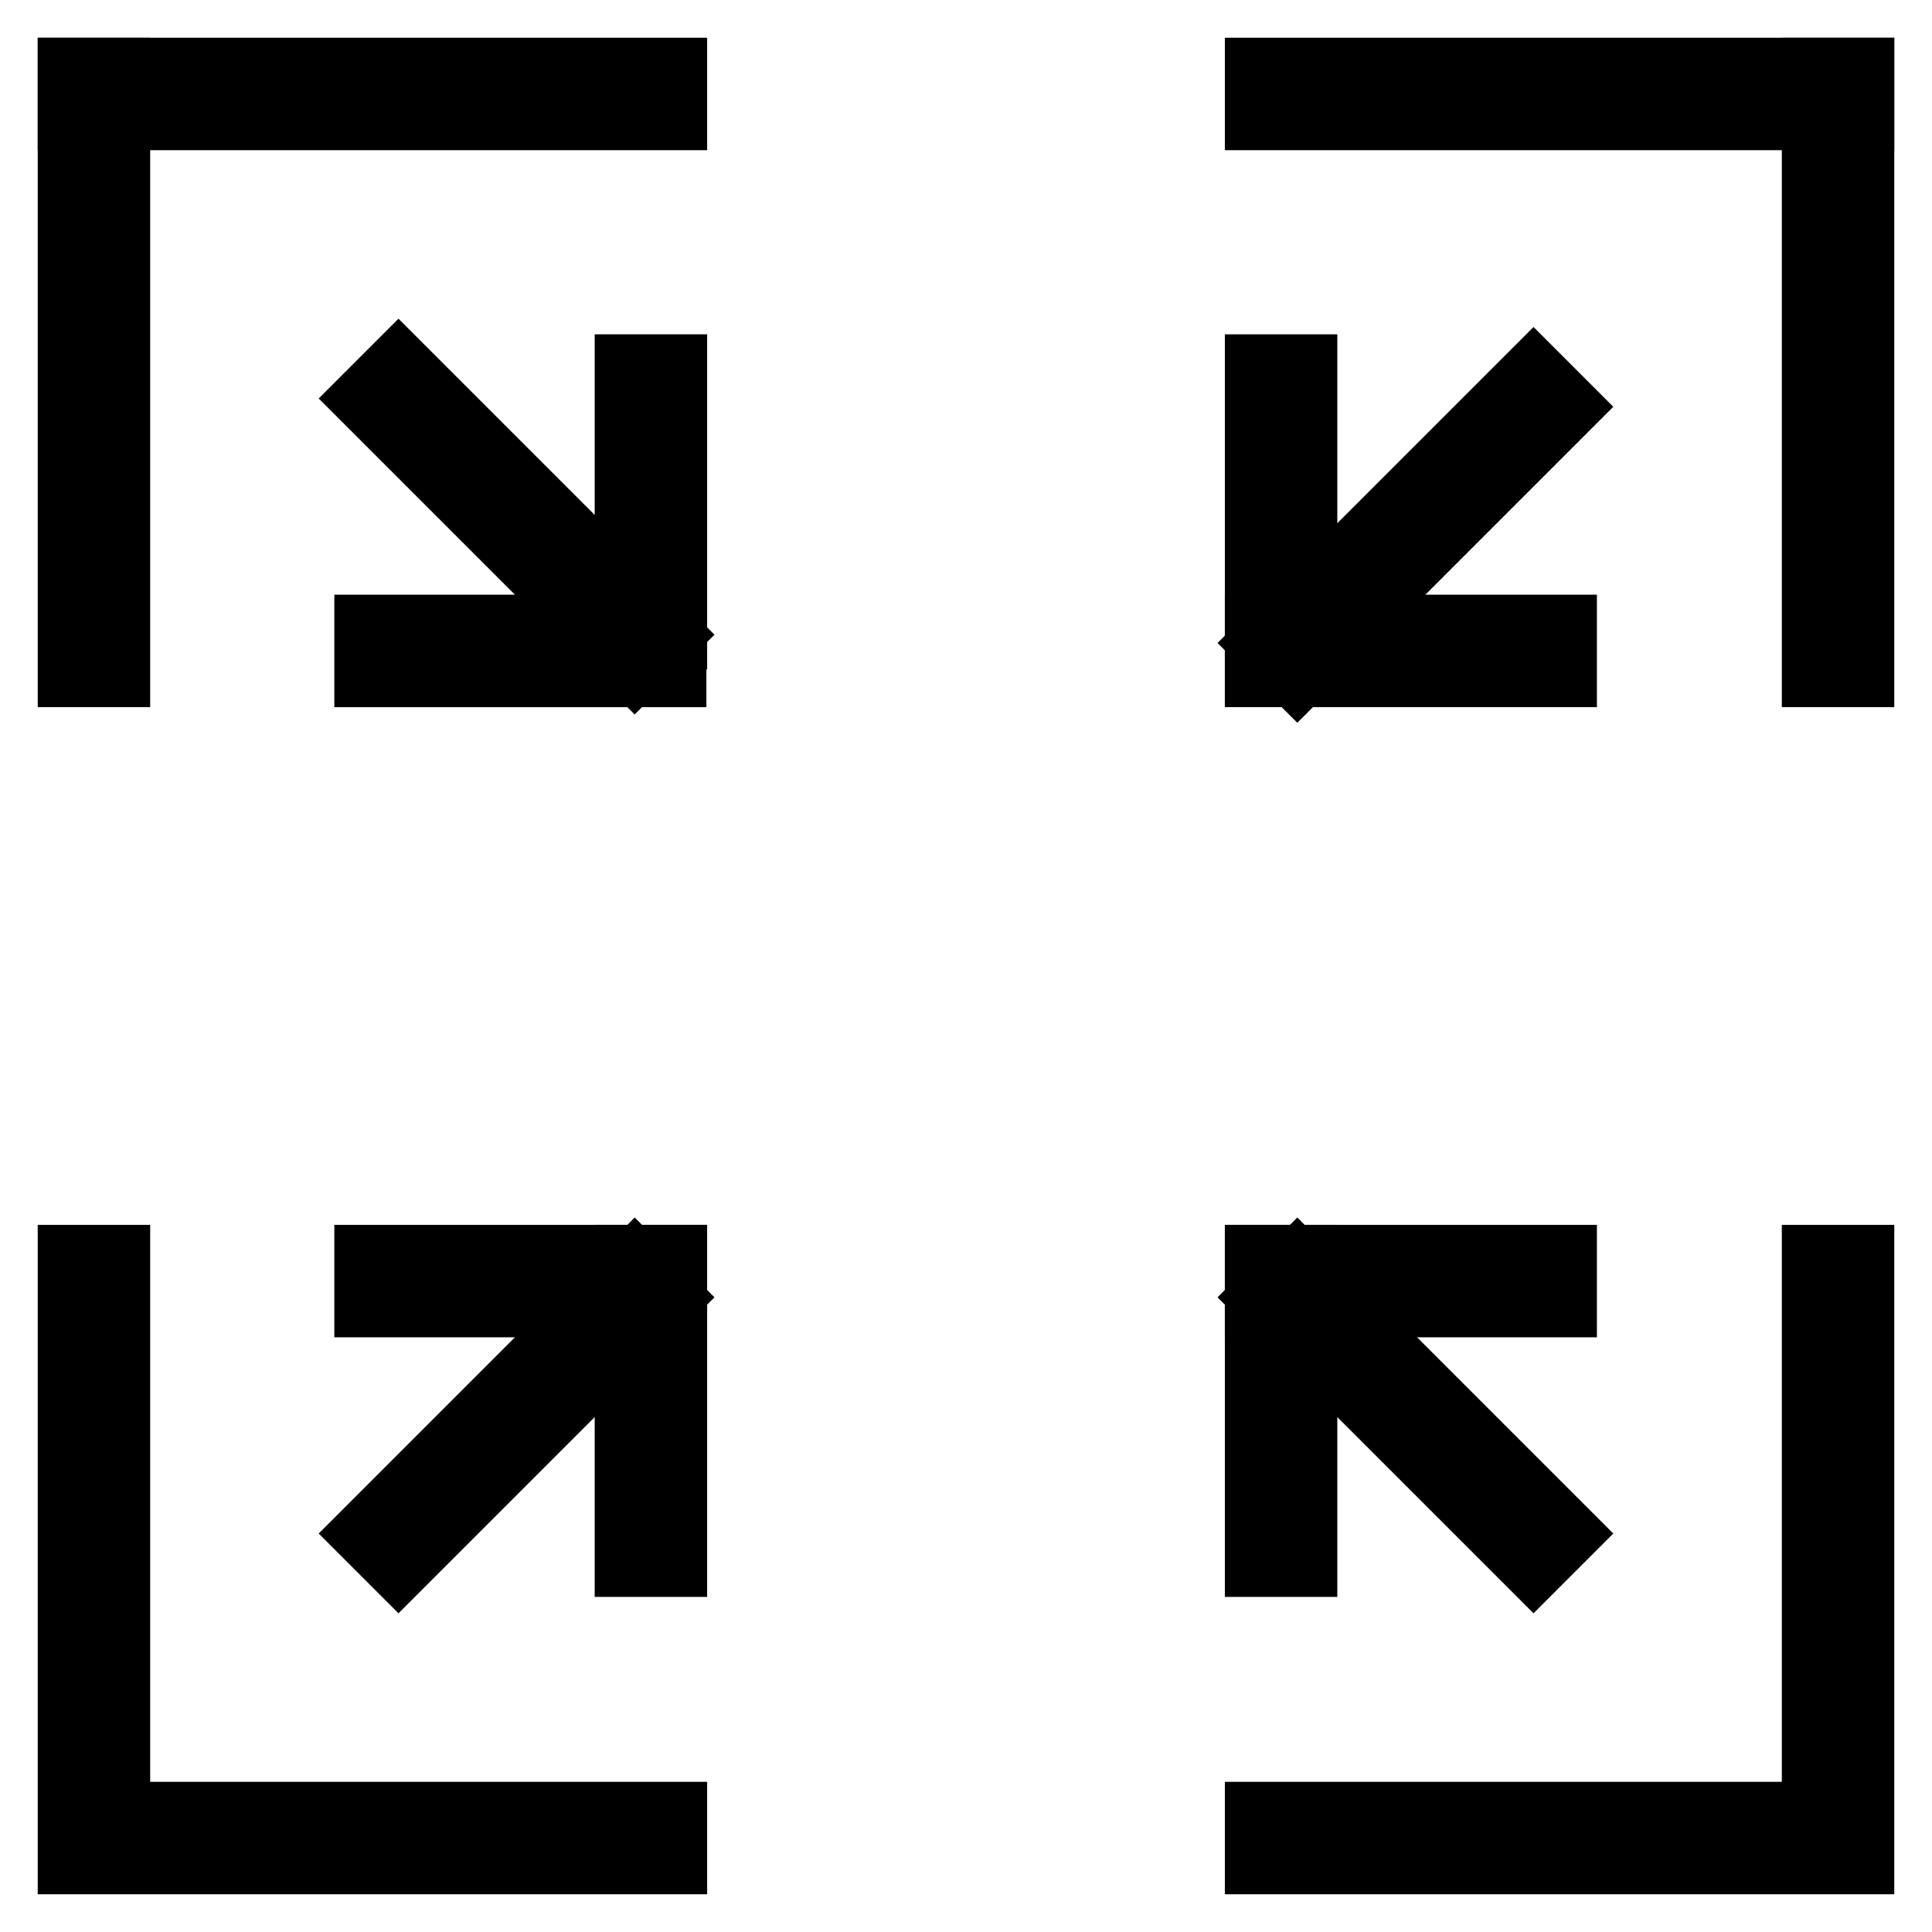
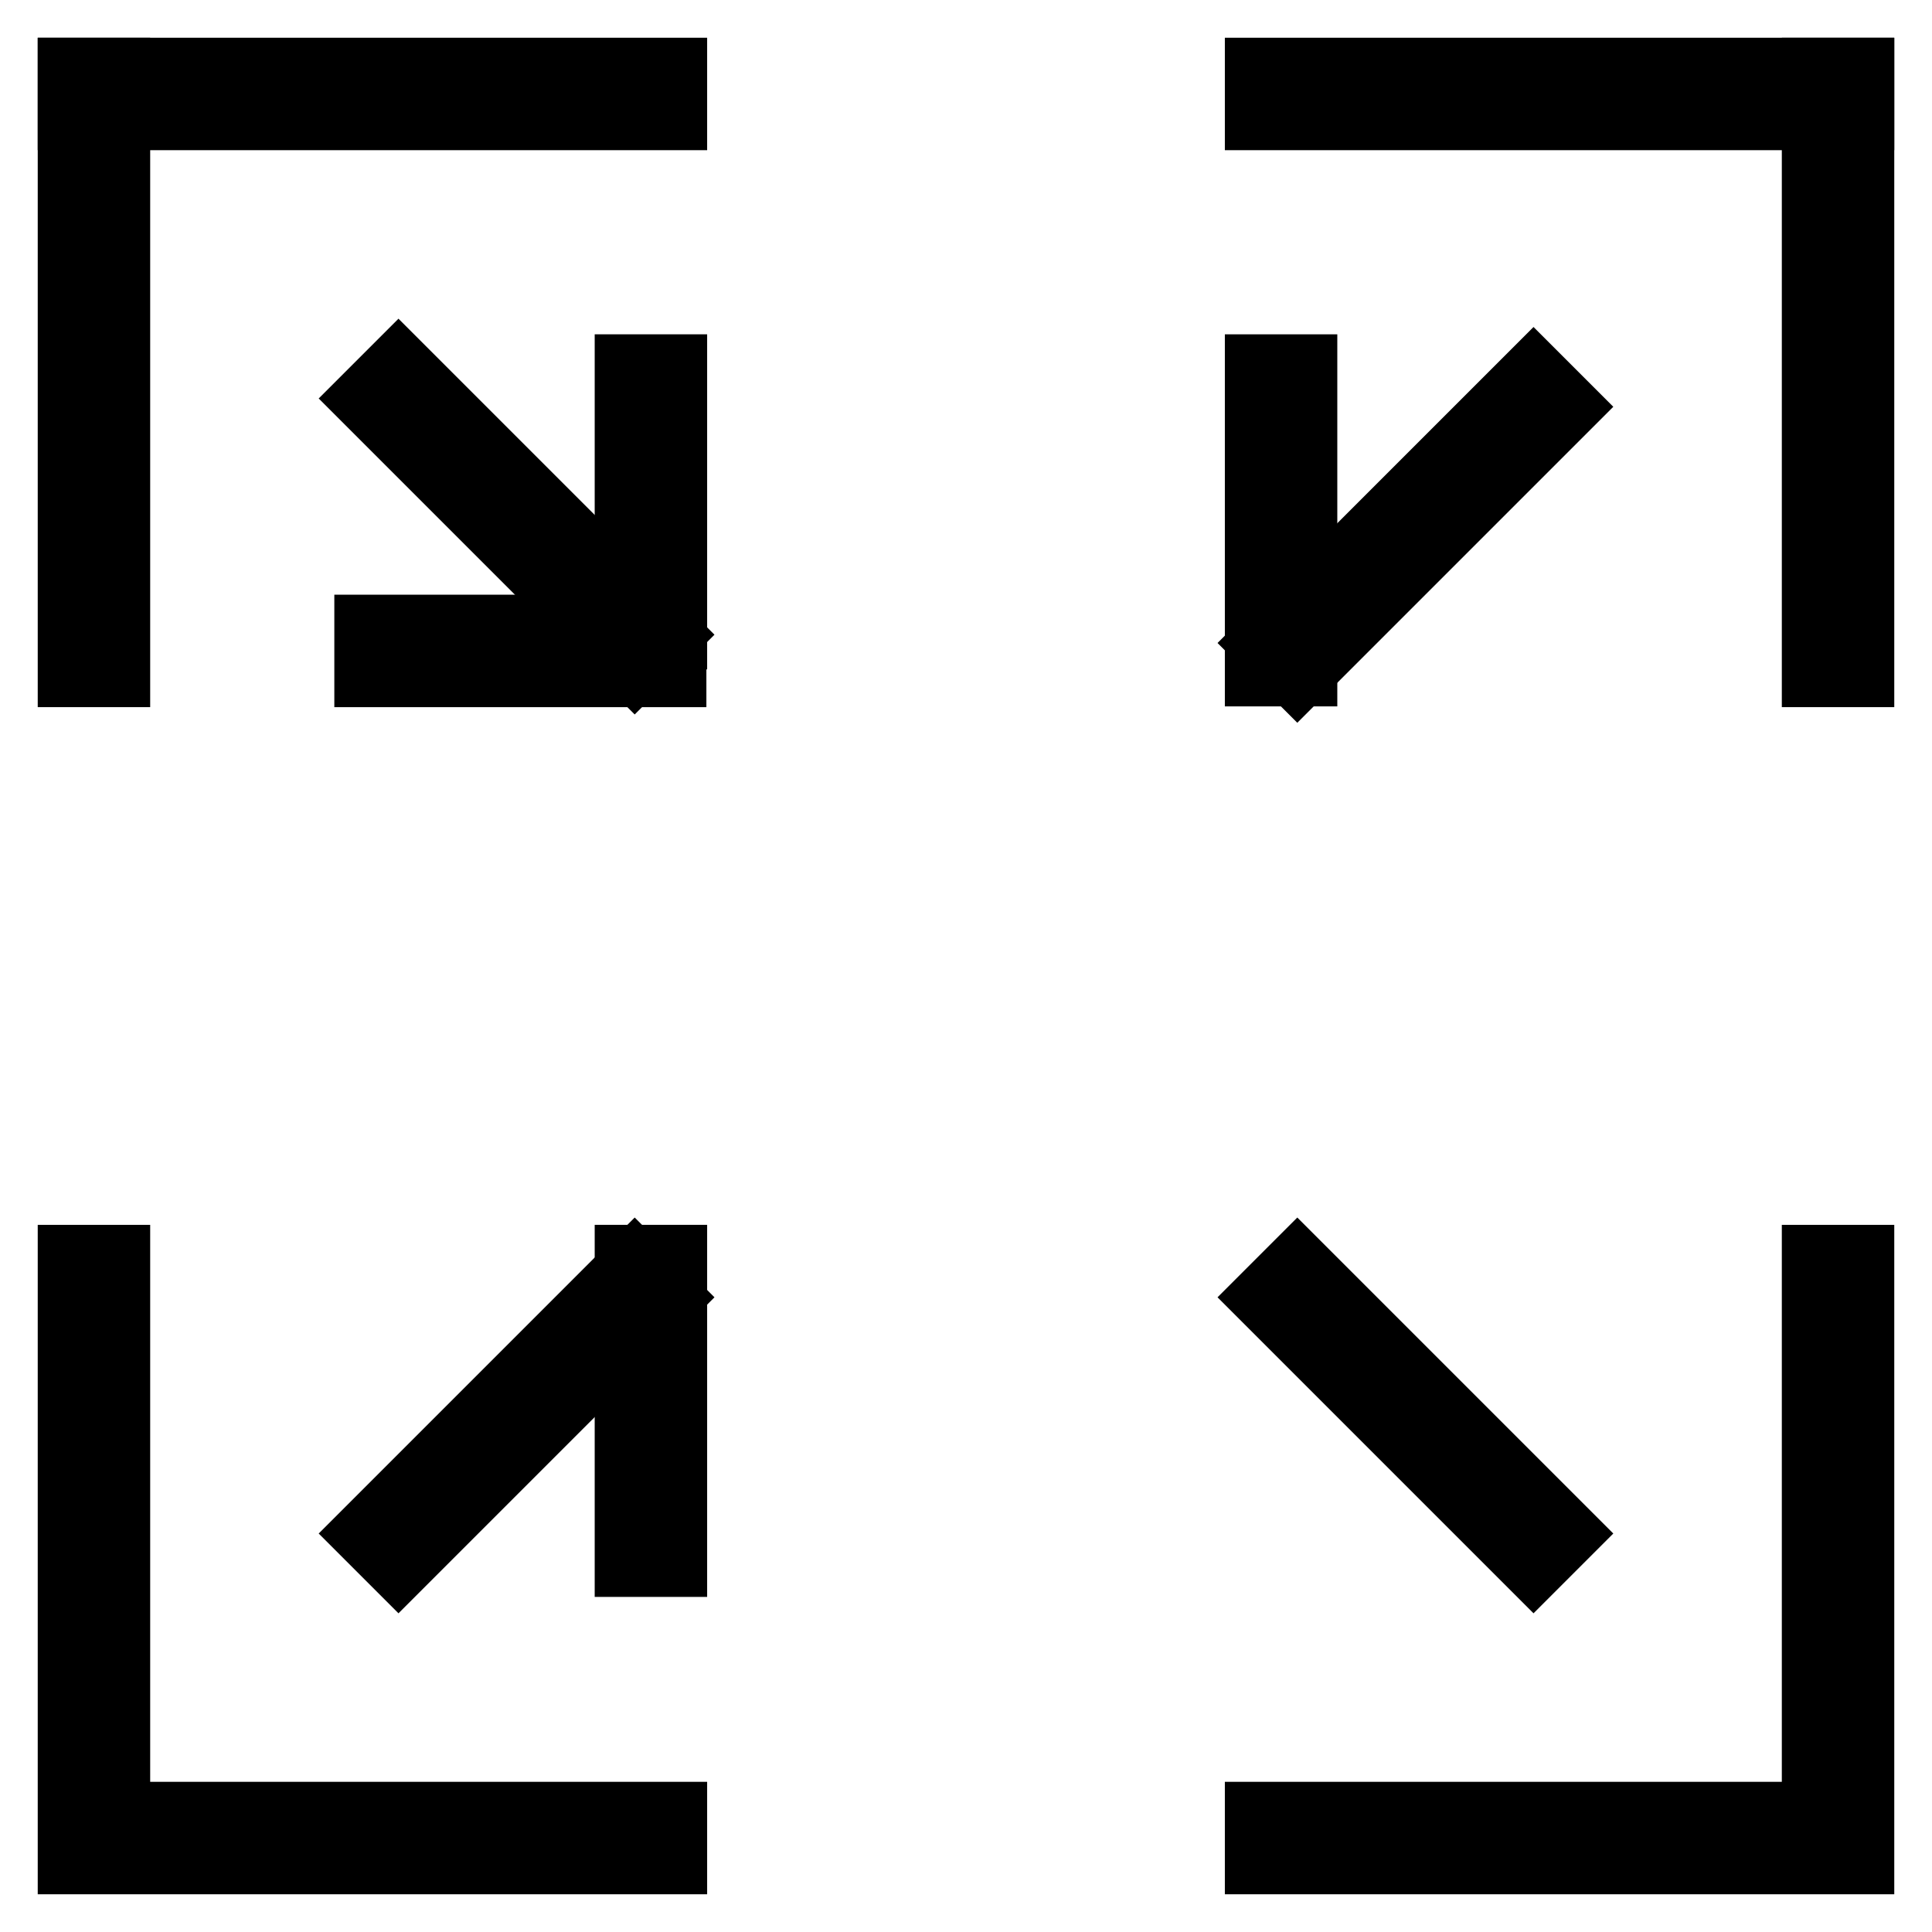
<svg xmlns="http://www.w3.org/2000/svg" version="1.1" x="0px" y="0px" viewBox="0 0 256 256" enable-background="new 0 0 256 256" xml:space="preserve">
  <g>
    <path stroke-width="10" fill-opacity="0" stroke="#000000" d="M167.3,10H246v4.9h-78.7V10z" />
    <path stroke-width="10" fill-opacity="0" stroke="#000000" d="M241.1,10h4.9v78.7h-4.9V10z M10,10h78.7v4.9H10V10z" />
    <path stroke-width="10" fill-opacity="0" stroke="#000000" d="M10,10h4.9v78.7H10V10z M10,167.3h4.9V246H10V167.3z M14.9,241.1h73.8v4.9H14.9V241.1z M167.3,241.1H246 v4.9h-78.7V241.1z M241.1,167.3h4.9v73.8h-4.9V167.3z M167.3,49.3h4.9v39.3h-4.9V49.3z" />
-     <path stroke-width="10" fill-opacity="0" stroke="#000000" d="M167.3,83.8h39.3v4.9h-39.3V83.8z M167.3,167.3h39.3v4.9h-39.3V167.3z" />
-     <path stroke-width="10" fill-opacity="0" stroke="#000000" d="M167.3,167.3h4.9v39.3h-4.9V167.3z M49.3,167.3h39.3v4.9H49.3V167.3z" />
    <path stroke-width="10" fill-opacity="0" stroke="#000000" d="M83.8,167.3h4.9v39.3h-4.9V167.3z M49.3,83.8h39.3v4.9H49.3V83.8z M83.8,49.3h4.9v34.4h-4.9V49.3z  M203.2,50.4l3.5,3.5l-34.8,34.8l-3.5-3.5L203.2,50.4z" />
    <path stroke-width="10" fill-opacity="0" stroke="#000000" d="M49.3,52.8l3.5-3.5l34.8,34.8l-3.5,3.5L49.3,52.8z M84.1,168.4l3.5,3.5l-34.8,34.8l-3.5-3.5L84.1,168.4z  M168.4,171.9l3.5-3.5l34.8,34.8l-3.5,3.5L168.4,171.9z" />
  </g>
</svg>